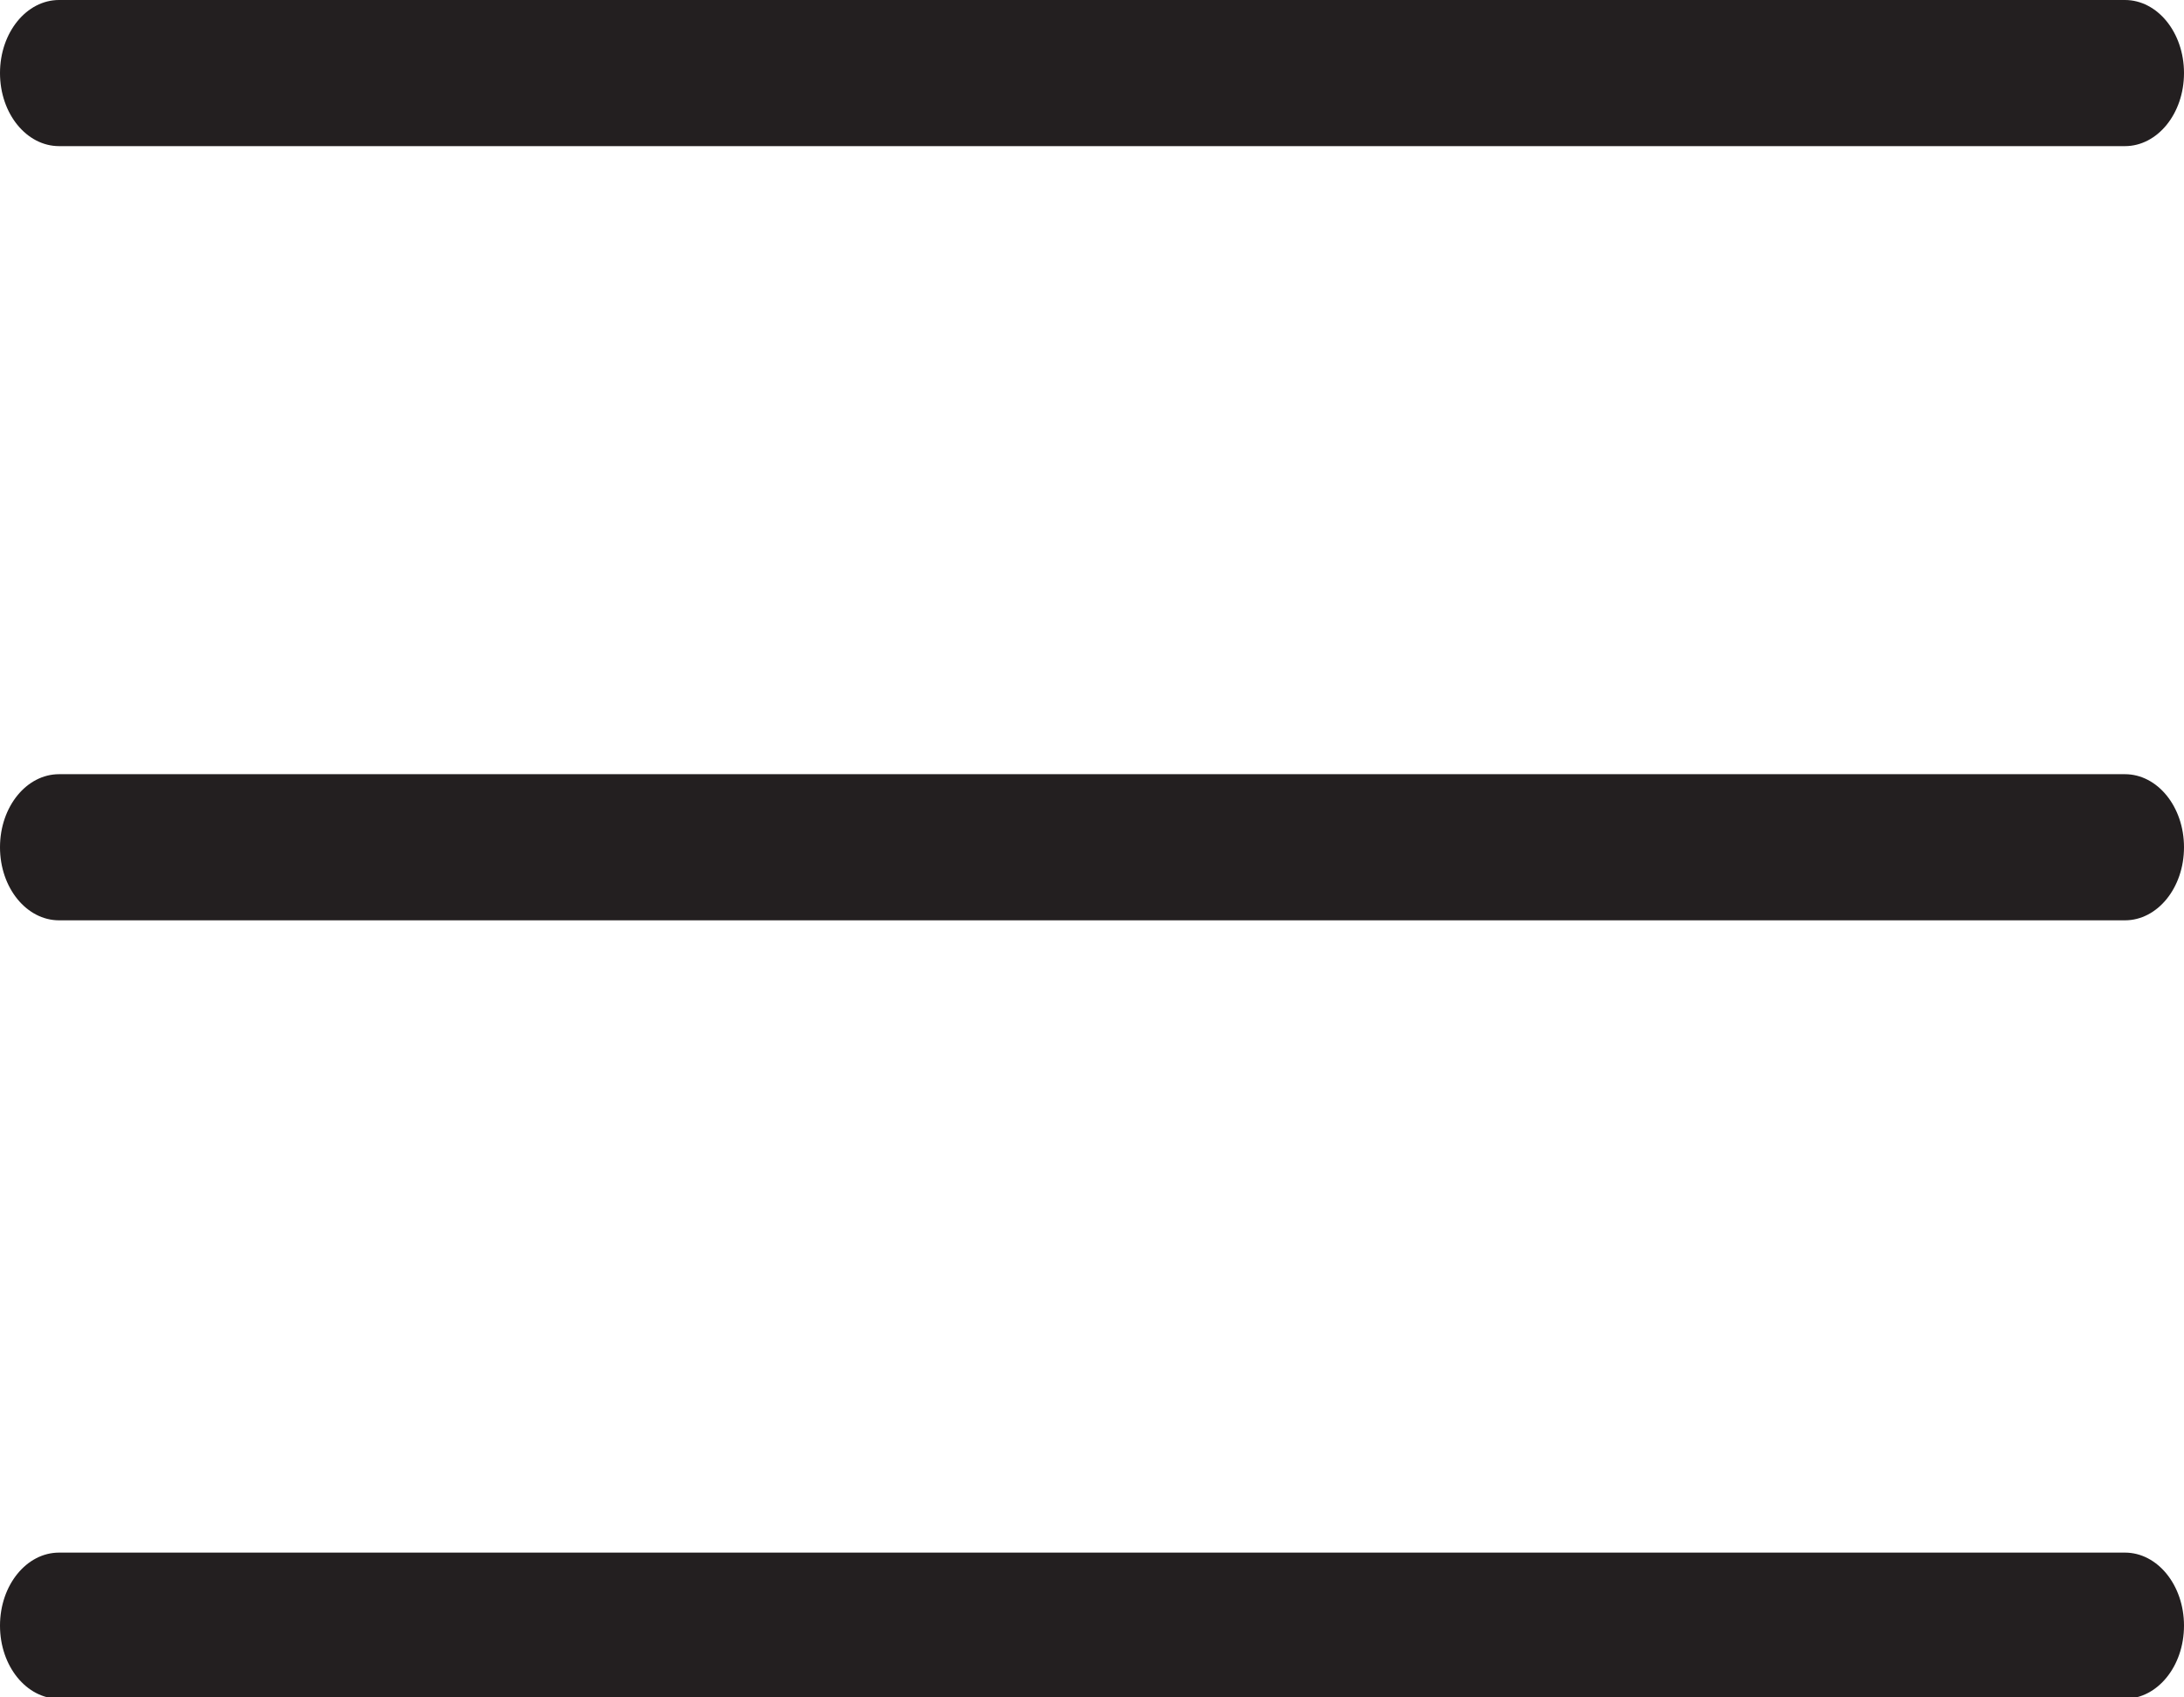
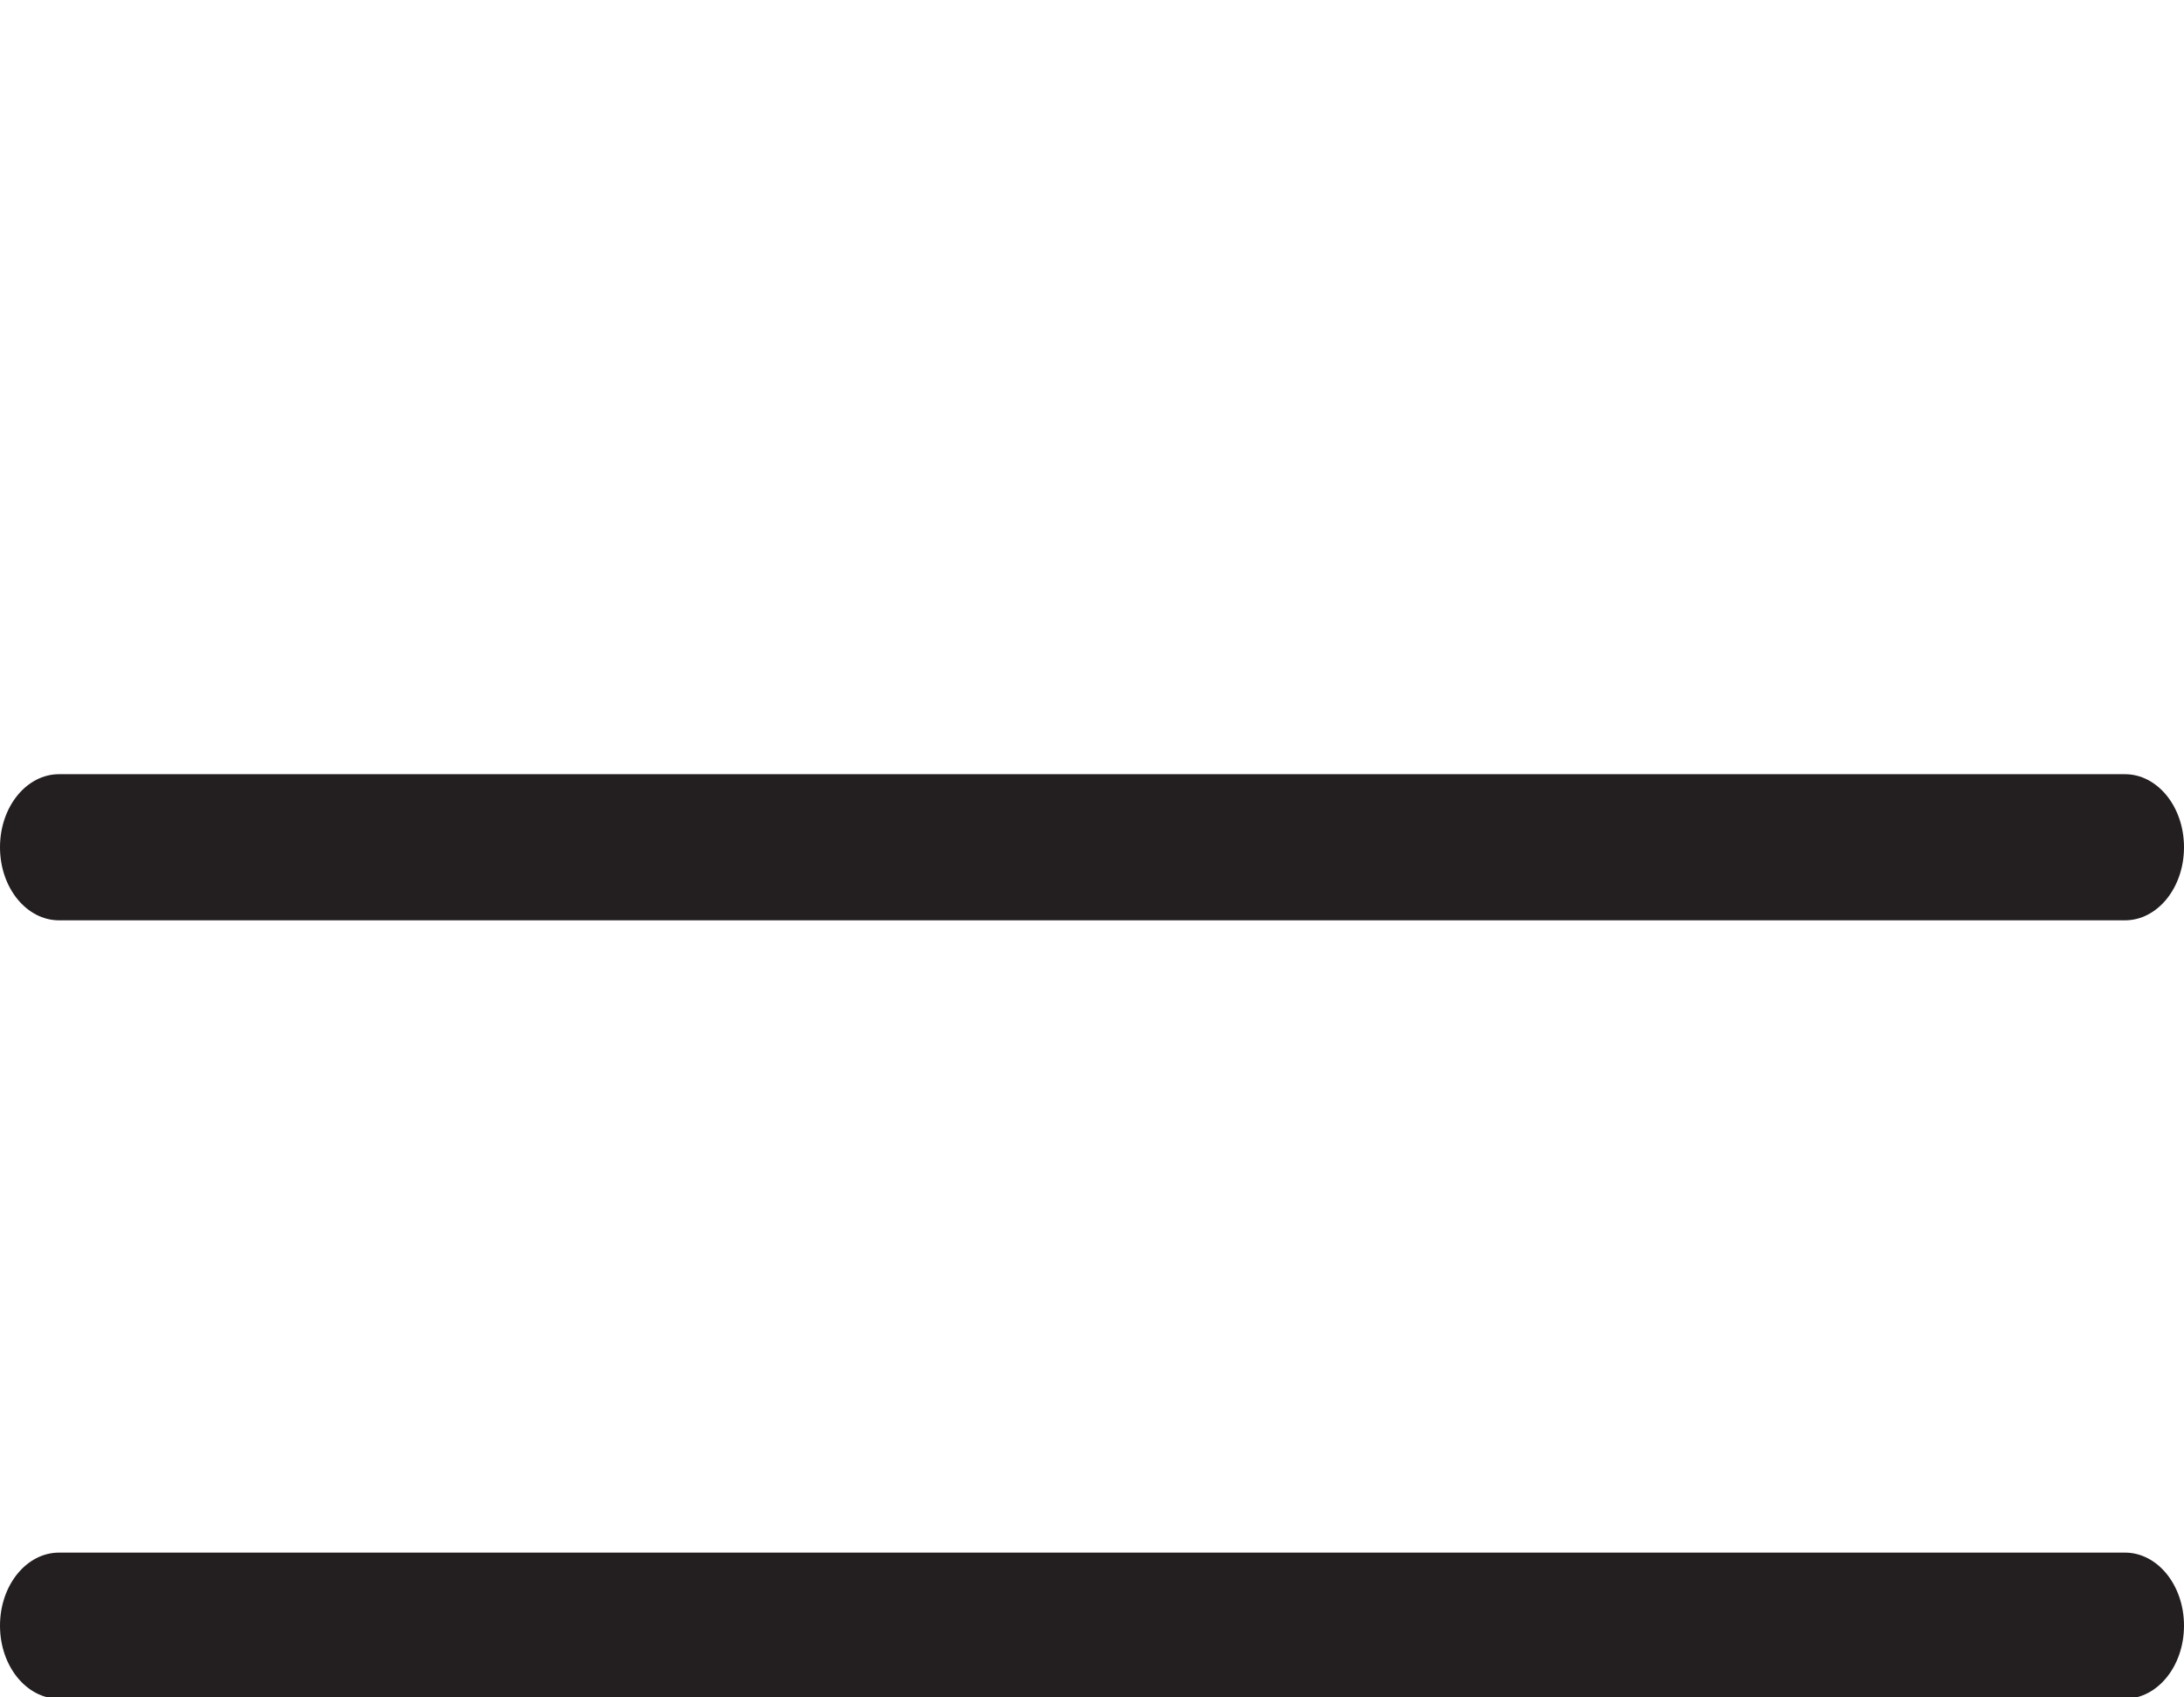
<svg xmlns="http://www.w3.org/2000/svg" id="_Шар_2" data-name="Шар 2" viewBox="0 0 15.54 12.08">
  <defs>
    <style>
      .cls-1 {
        fill: #231f20;
      }
    </style>
  </defs>
  <g id="Grids_Guides" data-name="Grids + Guides">
-     <path class="cls-1" d="m15.54,6.03c0-.29-.19-.52-.42-.52H.42c-.23,0-.42.23-.42.52s.19.52.42.52h14.7c.23,0,.42-.23.42-.52Zm0,5.54c0-.29-.19-.52-.42-.52H.42c-.23,0-.42.23-.42.52s.19.52.42.52h14.7c.23,0,.42-.23.42-.52Zm0-11.05c0-.29-.19-.52-.42-.52H.42c-.23,0-.42.23-.42.52s.19.52.42.52h14.7c.23,0,.42-.23.42-.52Z" />
+     <path class="cls-1" d="m15.54,6.03c0-.29-.19-.52-.42-.52H.42c-.23,0-.42.23-.42.52s.19.52.42.52h14.7c.23,0,.42-.23.42-.52Zm0,5.54c0-.29-.19-.52-.42-.52H.42c-.23,0-.42.23-.42.52s.19.52.42.52h14.7c.23,0,.42-.23.42-.52Zc0-.29-.19-.52-.42-.52H.42c-.23,0-.42.23-.42.52s.19.52.42.52h14.7c.23,0,.42-.23.42-.52Z" />
  </g>
</svg>